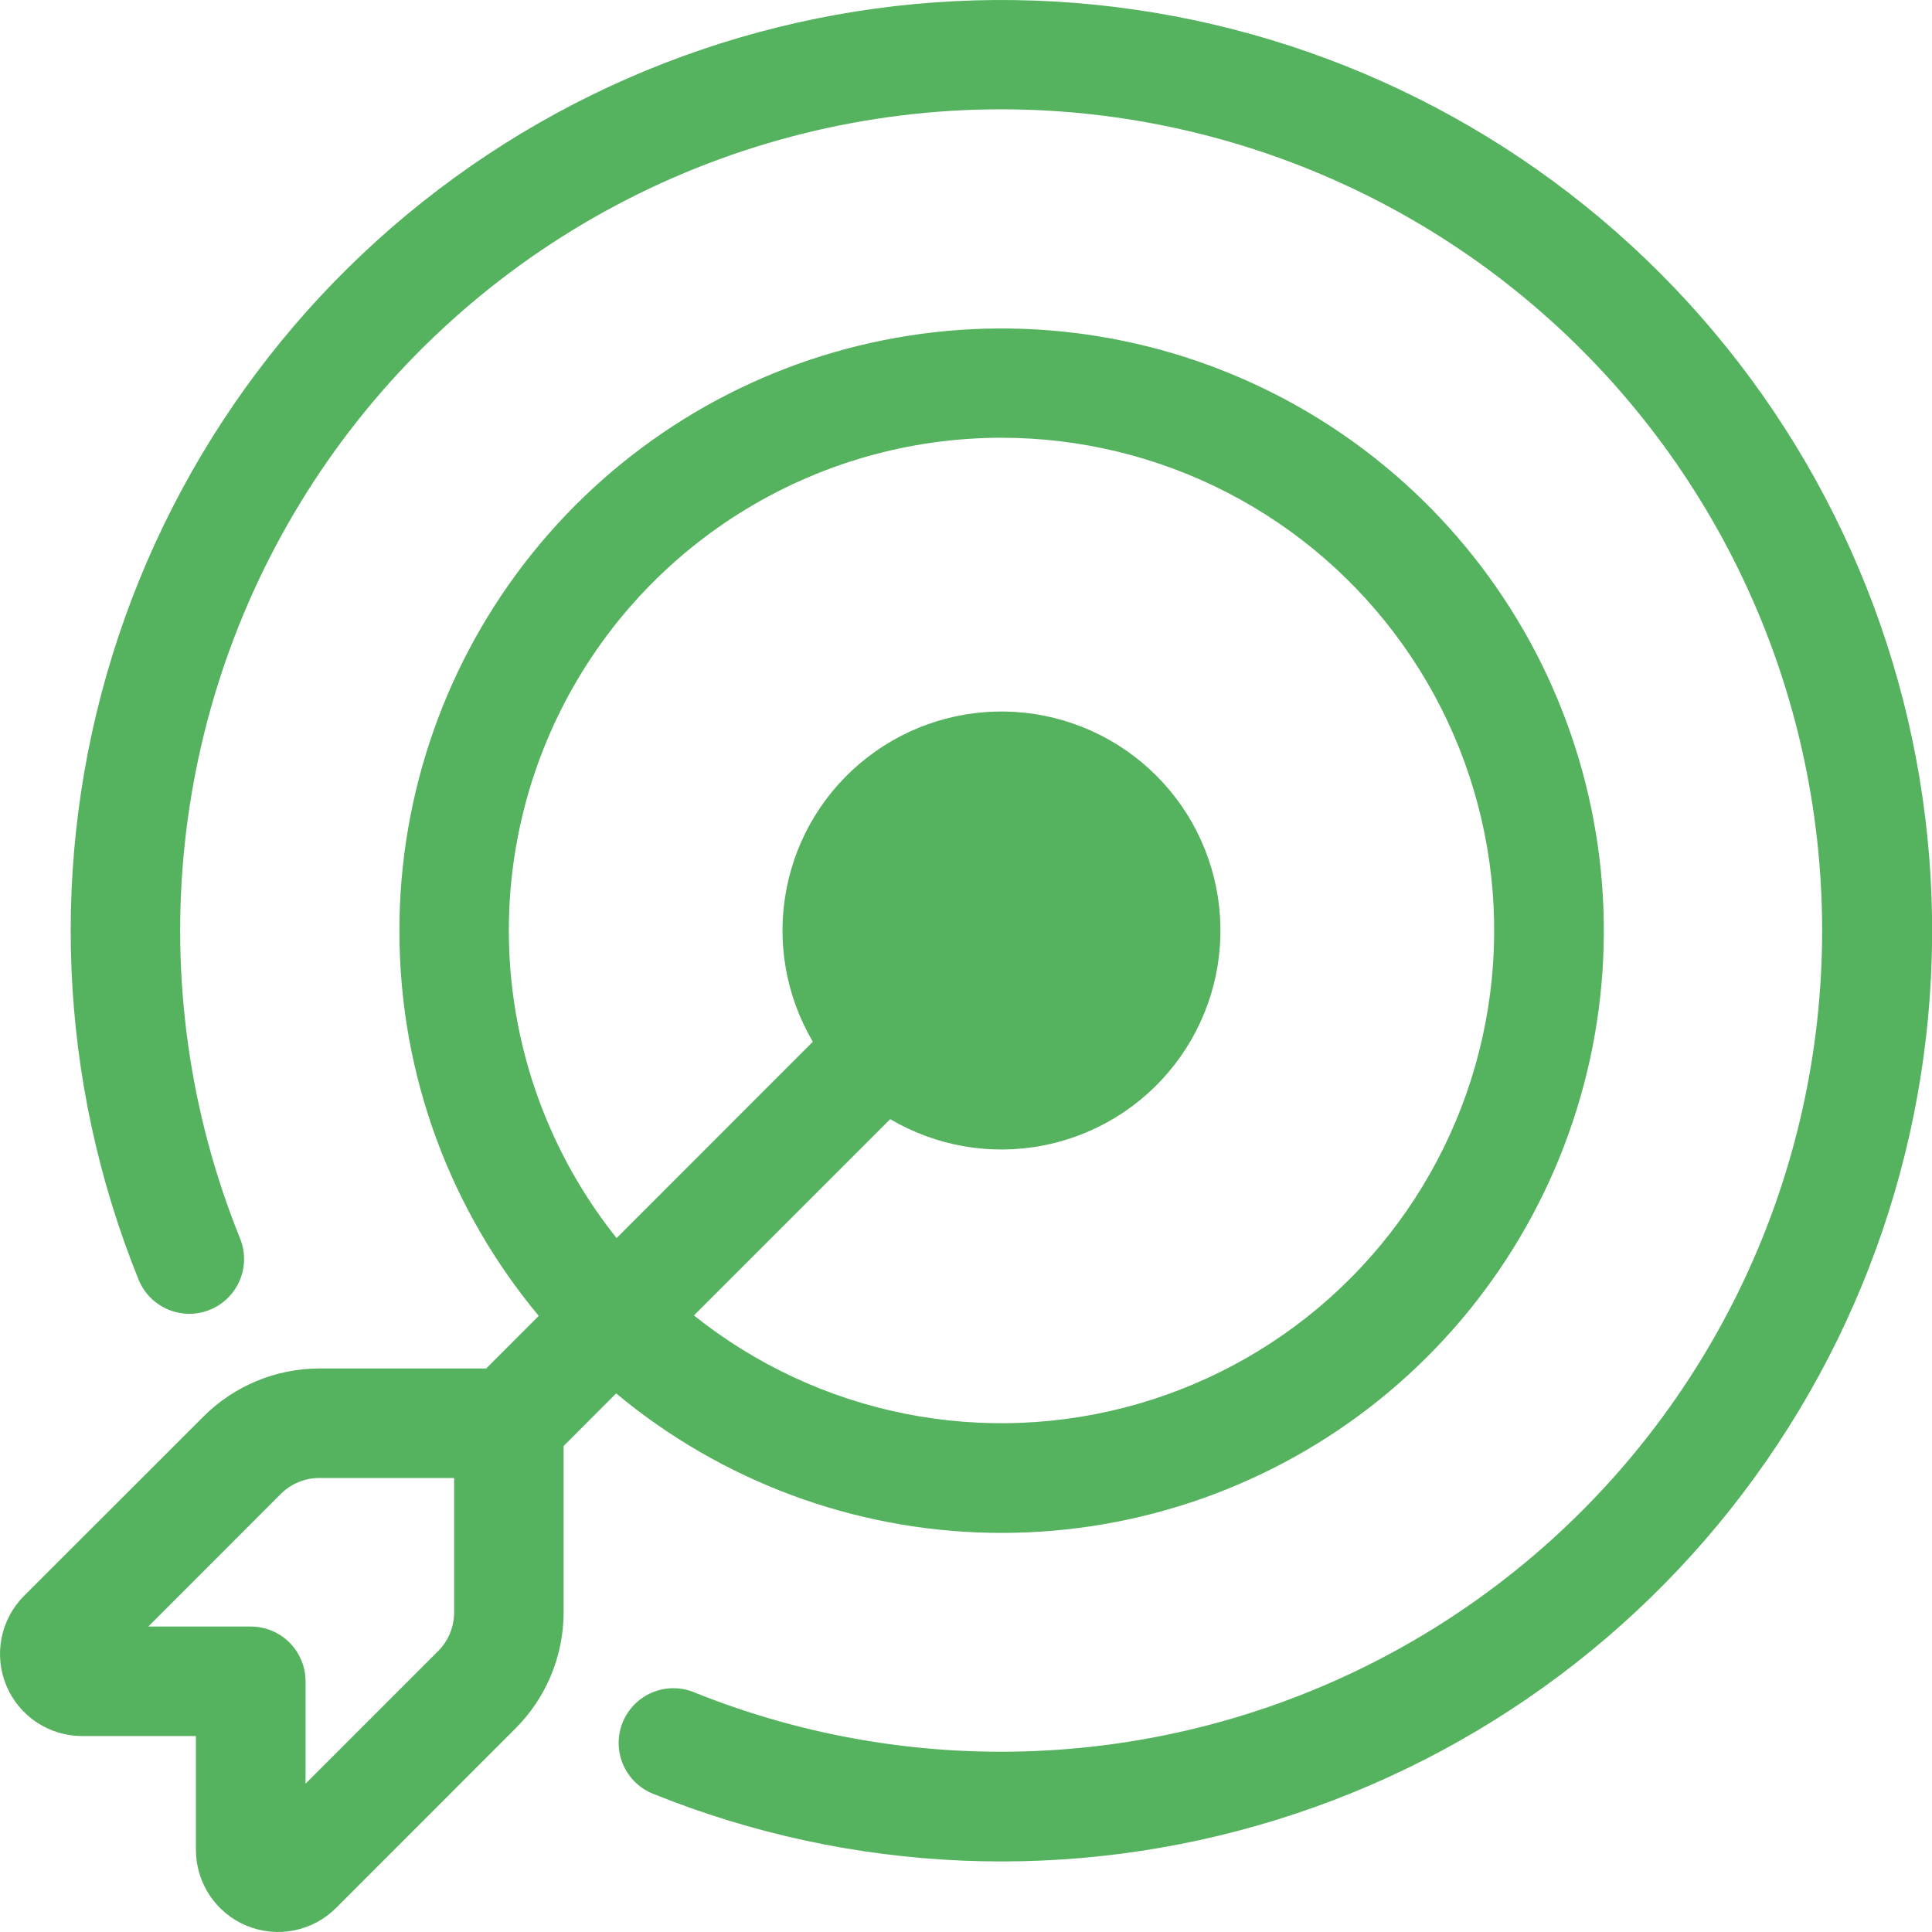
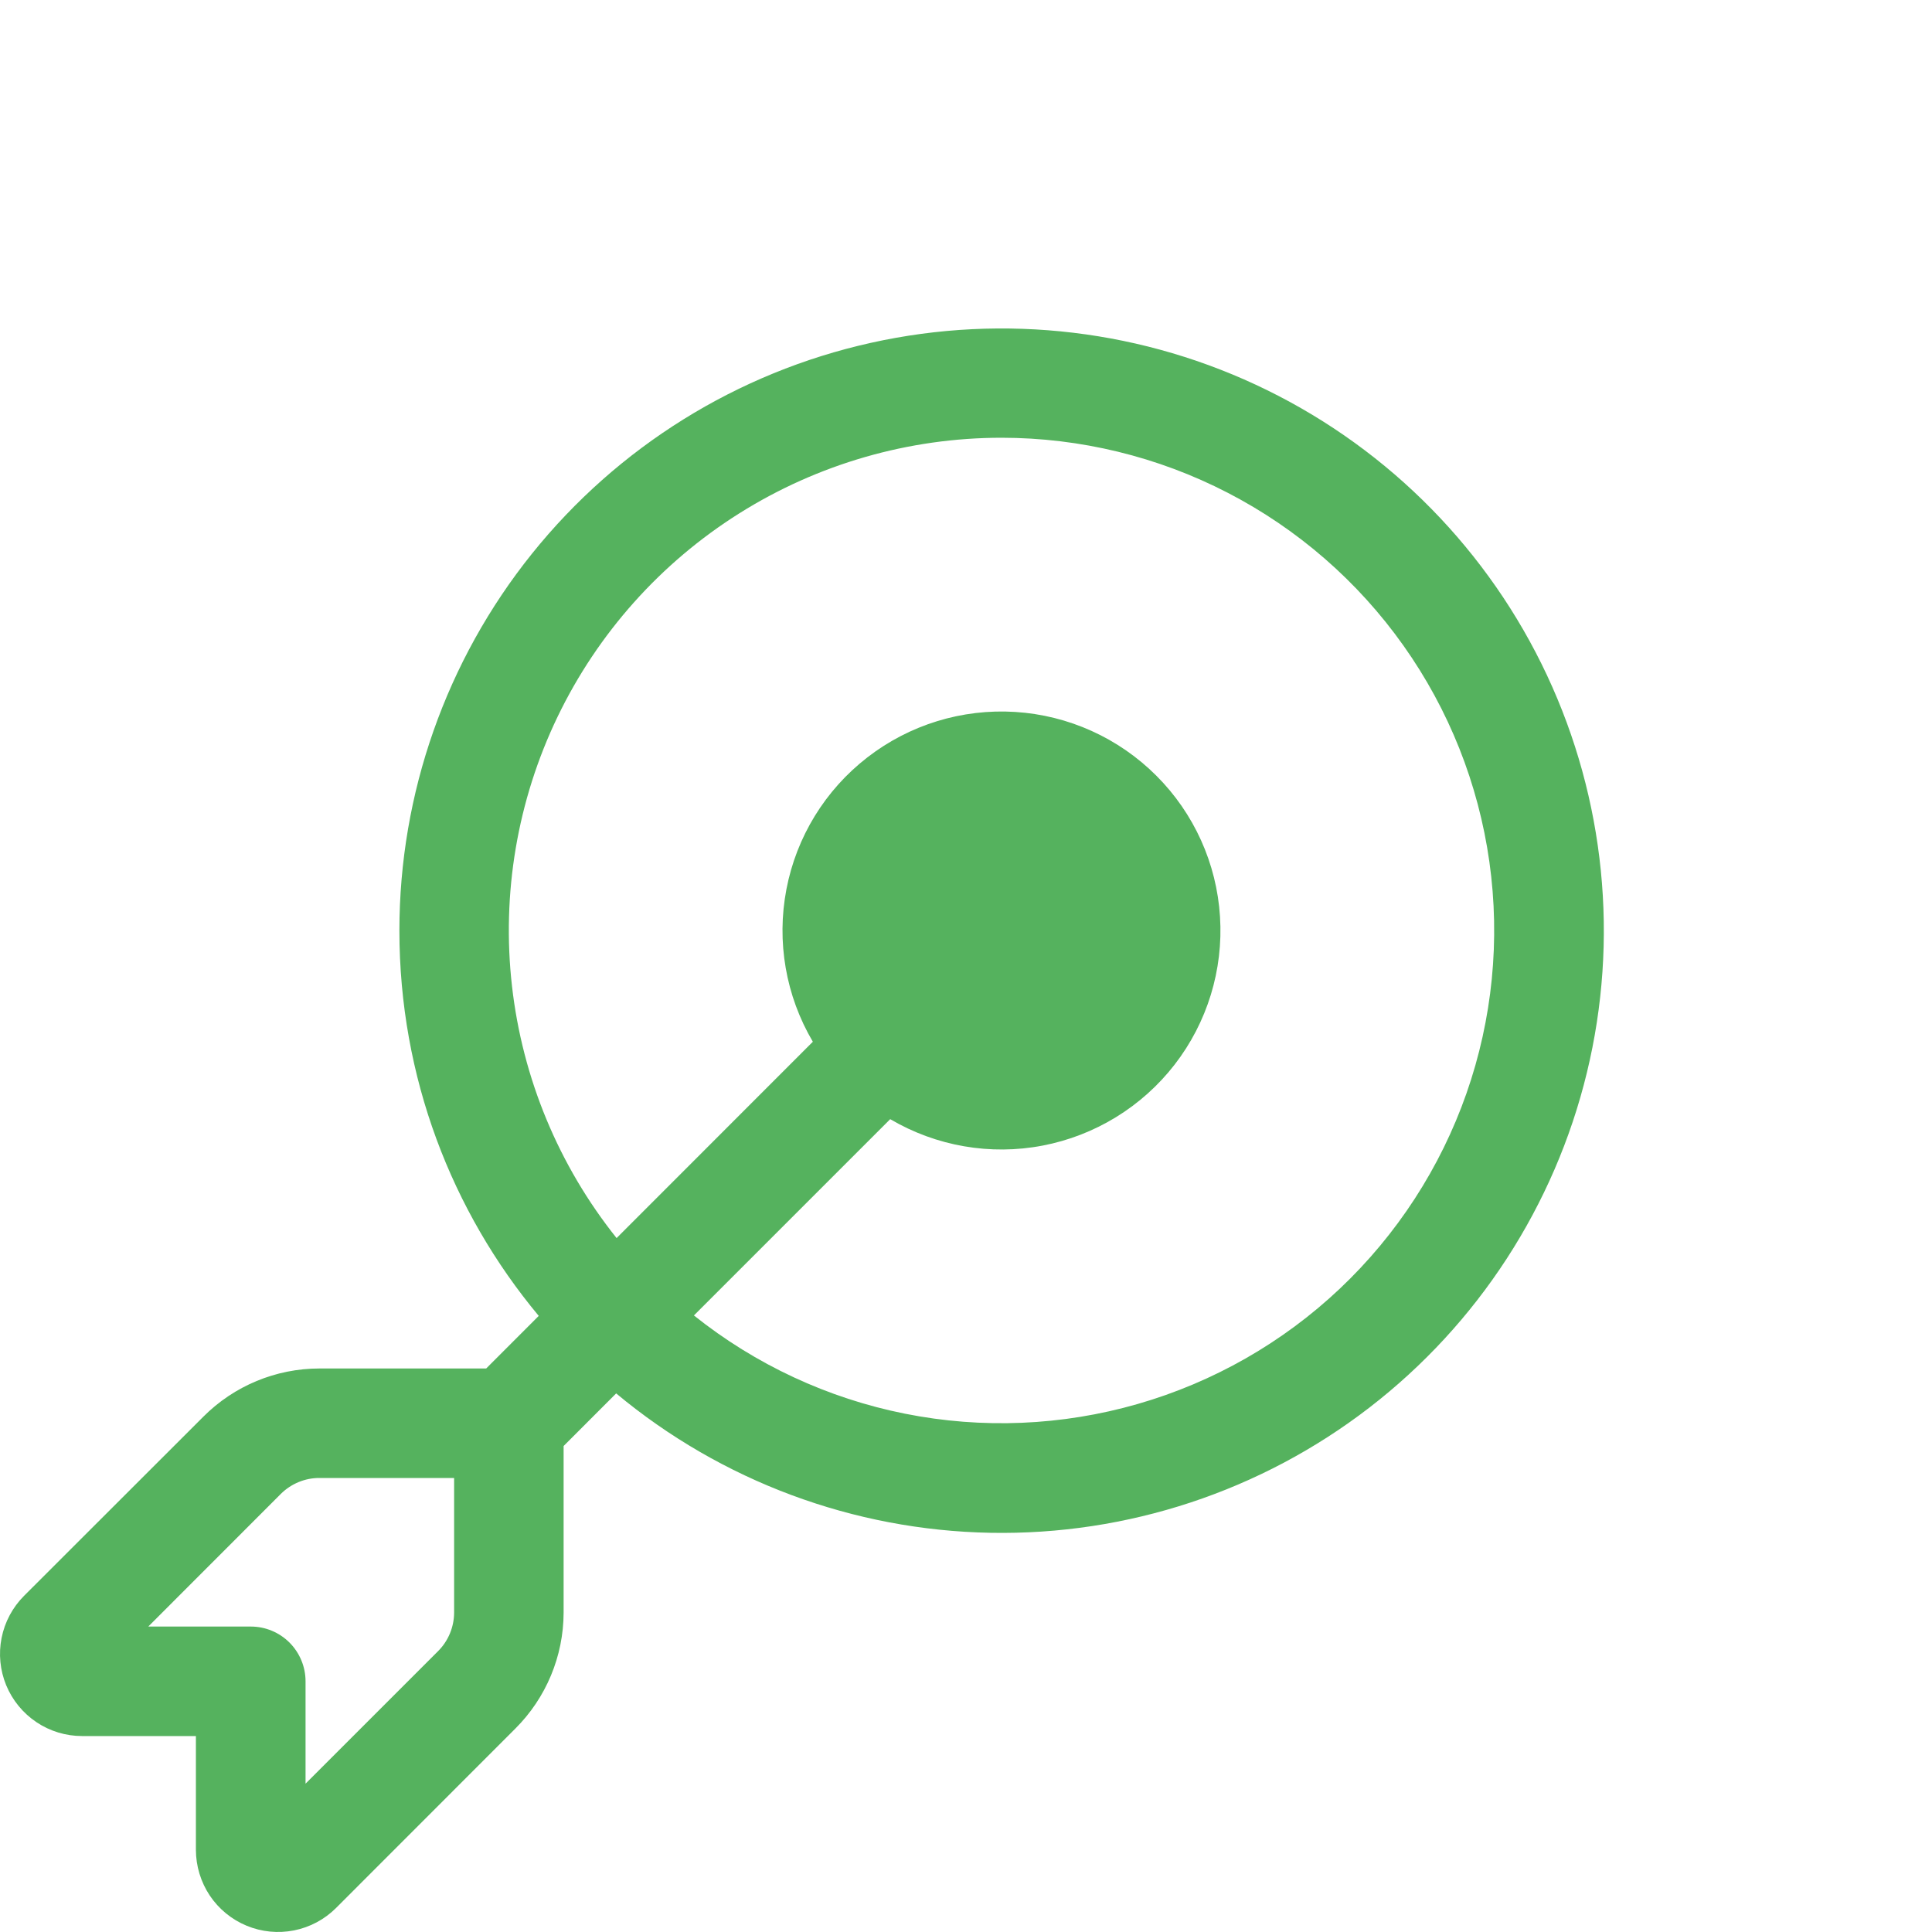
<svg xmlns="http://www.w3.org/2000/svg" width="40" height="40" viewBox="0 0 40 40" fill="none">
-   <path d="M20.737 2.263C17.953 2.262 15.211 2.945 12.752 4.252C10.293 5.559 8.193 7.45 6.636 9.758C5.079 12.067 4.113 14.722 3.823 17.492C3.532 20.261 3.926 23.059 4.97 25.64C5.026 25.778 5.054 25.926 5.053 26.075C5.052 26.224 5.022 26.371 4.964 26.508C4.906 26.645 4.821 26.77 4.715 26.874C4.609 26.979 4.484 27.061 4.346 27.117C4.208 27.173 4.06 27.202 3.911 27.201C3.762 27.199 3.615 27.169 3.478 27.111C3.341 27.053 3.216 26.968 3.112 26.863C3.007 26.756 2.925 26.631 2.869 26.493C1.203 22.373 1.012 17.803 2.329 13.559C3.646 9.315 6.39 5.656 10.095 3.202C13.801 0.749 18.241 -0.348 22.663 0.097C27.084 0.542 31.216 2.501 34.359 5.644C37.501 8.786 39.461 12.918 39.906 17.34C40.351 21.762 39.254 26.202 36.8 29.907C34.347 33.613 30.688 36.356 26.444 37.673C22.199 38.991 17.63 38.8 13.51 37.134C13.233 37.02 13.013 36.801 12.897 36.525C12.781 36.249 12.779 35.939 12.891 35.661C13.004 35.384 13.221 35.162 13.496 35.044C13.771 34.926 14.082 34.922 14.36 35.033C16.685 35.971 19.188 36.383 21.691 36.24C24.194 36.098 26.634 35.403 28.837 34.207C31.04 33.011 32.952 31.342 34.434 29.32C35.916 27.299 36.934 24.974 37.413 22.513C37.891 20.053 37.82 17.516 37.204 15.086C36.588 12.656 35.442 10.393 33.848 8.457C32.255 6.522 30.253 4.963 27.986 3.892C25.72 2.822 23.244 2.265 20.737 2.263Z" fill="#55B25E" />
  <path d="M8.269 19.265C8.269 22.3 9.352 25.082 11.154 27.244L10.066 28.333H6.614C5.712 28.333 4.848 28.692 4.211 29.33L0.497 33.041C0.26 33.279 0.098 33.582 0.033 33.911C-0.033 34.241 0.001 34.583 0.129 34.893C0.258 35.204 0.476 35.469 0.755 35.656C1.034 35.843 1.363 35.943 1.699 35.943H4.056V38.301C4.057 38.637 4.157 38.965 4.343 39.245C4.53 39.524 4.796 39.742 5.106 39.87C5.417 39.999 5.758 40.032 6.088 39.967C6.418 39.901 6.72 39.74 6.958 39.502L10.669 35.789C11.307 35.153 11.667 34.289 11.669 33.388V29.938L12.757 28.849C14.936 30.664 17.669 31.682 20.504 31.735C23.34 31.788 26.108 30.873 28.354 29.141C30.599 27.409 32.187 24.963 32.855 22.207C33.523 19.451 33.231 16.549 32.029 13.981C30.826 11.413 28.784 9.331 26.239 8.08C23.694 6.829 20.799 6.482 18.031 7.098C15.262 7.713 12.787 9.254 11.012 11.466C9.237 13.678 8.27 16.429 8.269 19.265ZM20.737 9.063C22.366 9.064 23.972 9.454 25.42 10.203C26.867 10.951 28.114 12.036 29.056 13.365C29.999 14.694 30.609 16.23 30.836 17.844C31.063 19.457 30.9 21.102 30.361 22.639C29.822 24.177 28.922 25.563 27.738 26.682C26.553 27.801 25.117 28.619 23.551 29.069C21.985 29.519 20.334 29.588 18.736 29.269C17.138 28.95 15.64 28.252 14.367 27.235L18.431 23.171C19.382 23.731 20.505 23.926 21.588 23.718C22.672 23.51 23.643 22.914 24.319 22.042C24.995 21.169 25.329 20.08 25.259 18.979C25.19 17.877 24.721 16.839 23.94 16.059C23.16 15.279 22.122 14.81 21.021 14.74C19.919 14.67 18.83 15.005 17.958 15.681C17.085 16.356 16.489 17.327 16.282 18.411C16.074 19.495 16.268 20.617 16.829 21.568L12.766 25.633C11.567 24.132 10.816 22.323 10.6 20.414C10.383 18.505 10.71 16.573 11.543 14.842C12.376 13.111 13.681 11.65 15.307 10.628C16.934 9.605 18.816 9.063 20.737 9.063ZM5.813 30.931C5.919 30.825 6.044 30.742 6.182 30.685C6.319 30.628 6.467 30.599 6.616 30.6H9.402V33.386C9.401 33.686 9.282 33.974 9.069 34.186L6.326 36.929V34.809C6.326 34.509 6.206 34.221 5.994 34.008C5.781 33.795 5.493 33.676 5.192 33.676H3.07L5.813 30.931Z" fill="#55B25E" />
</svg>